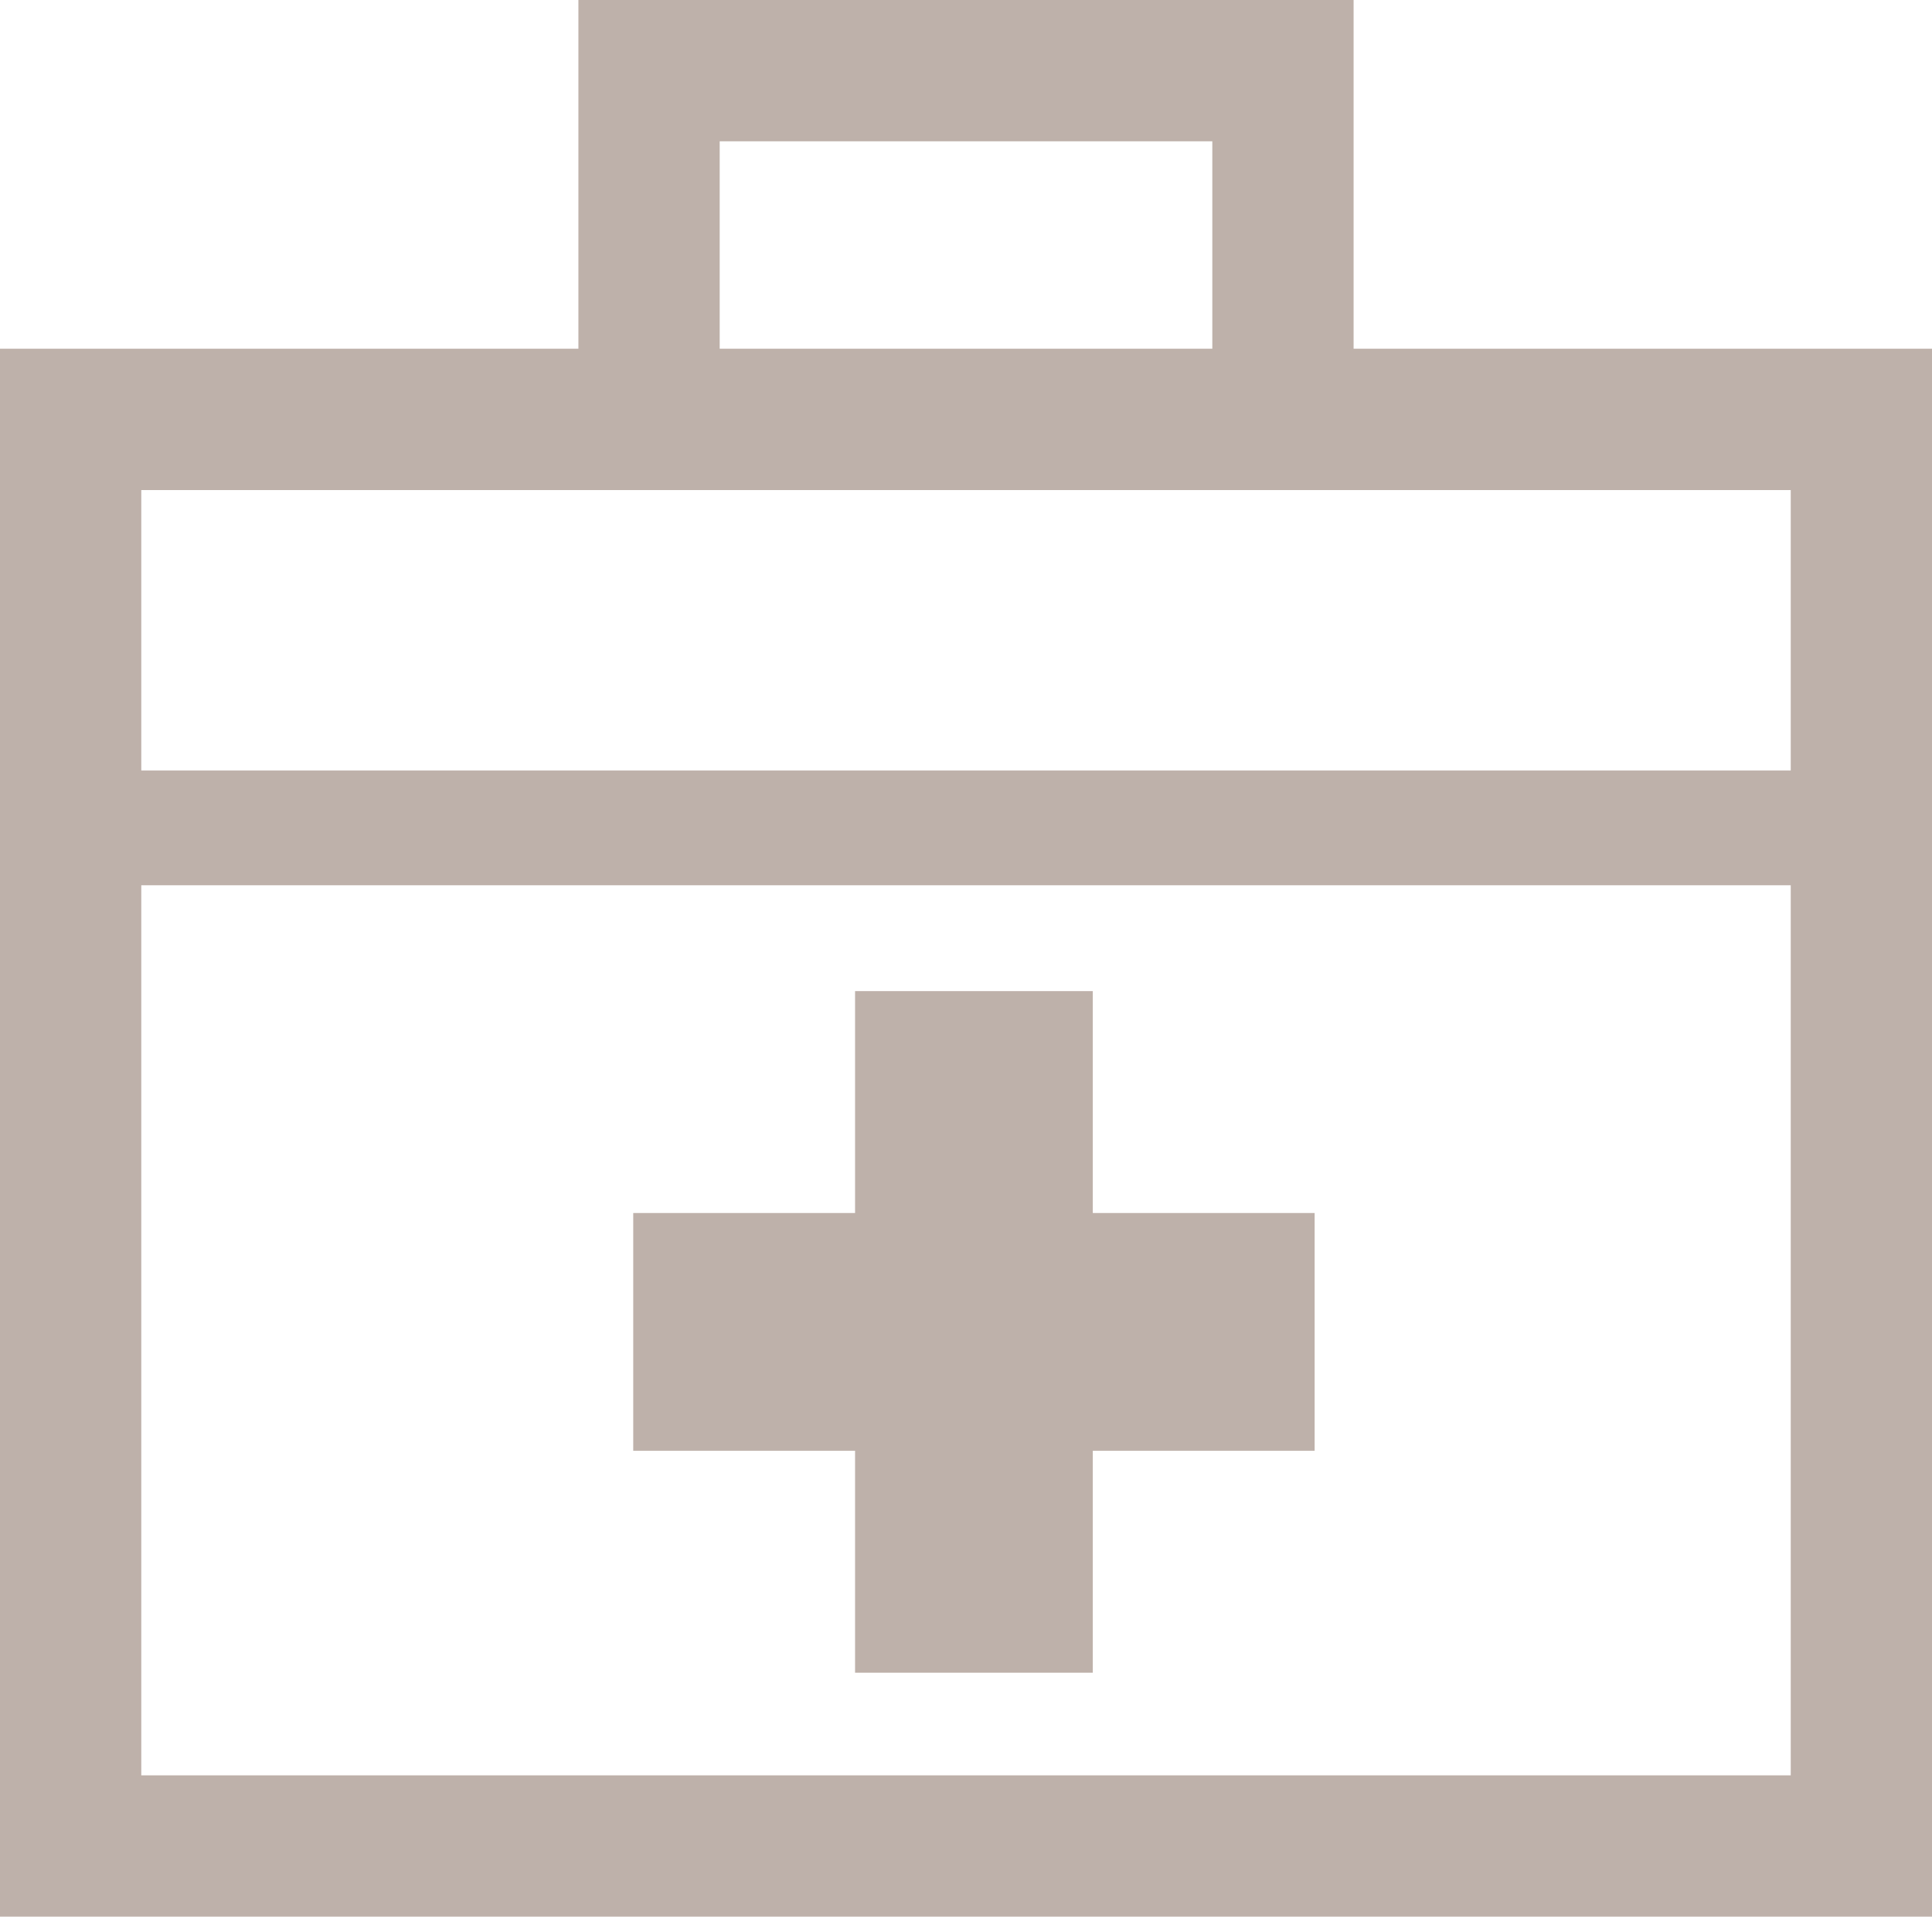
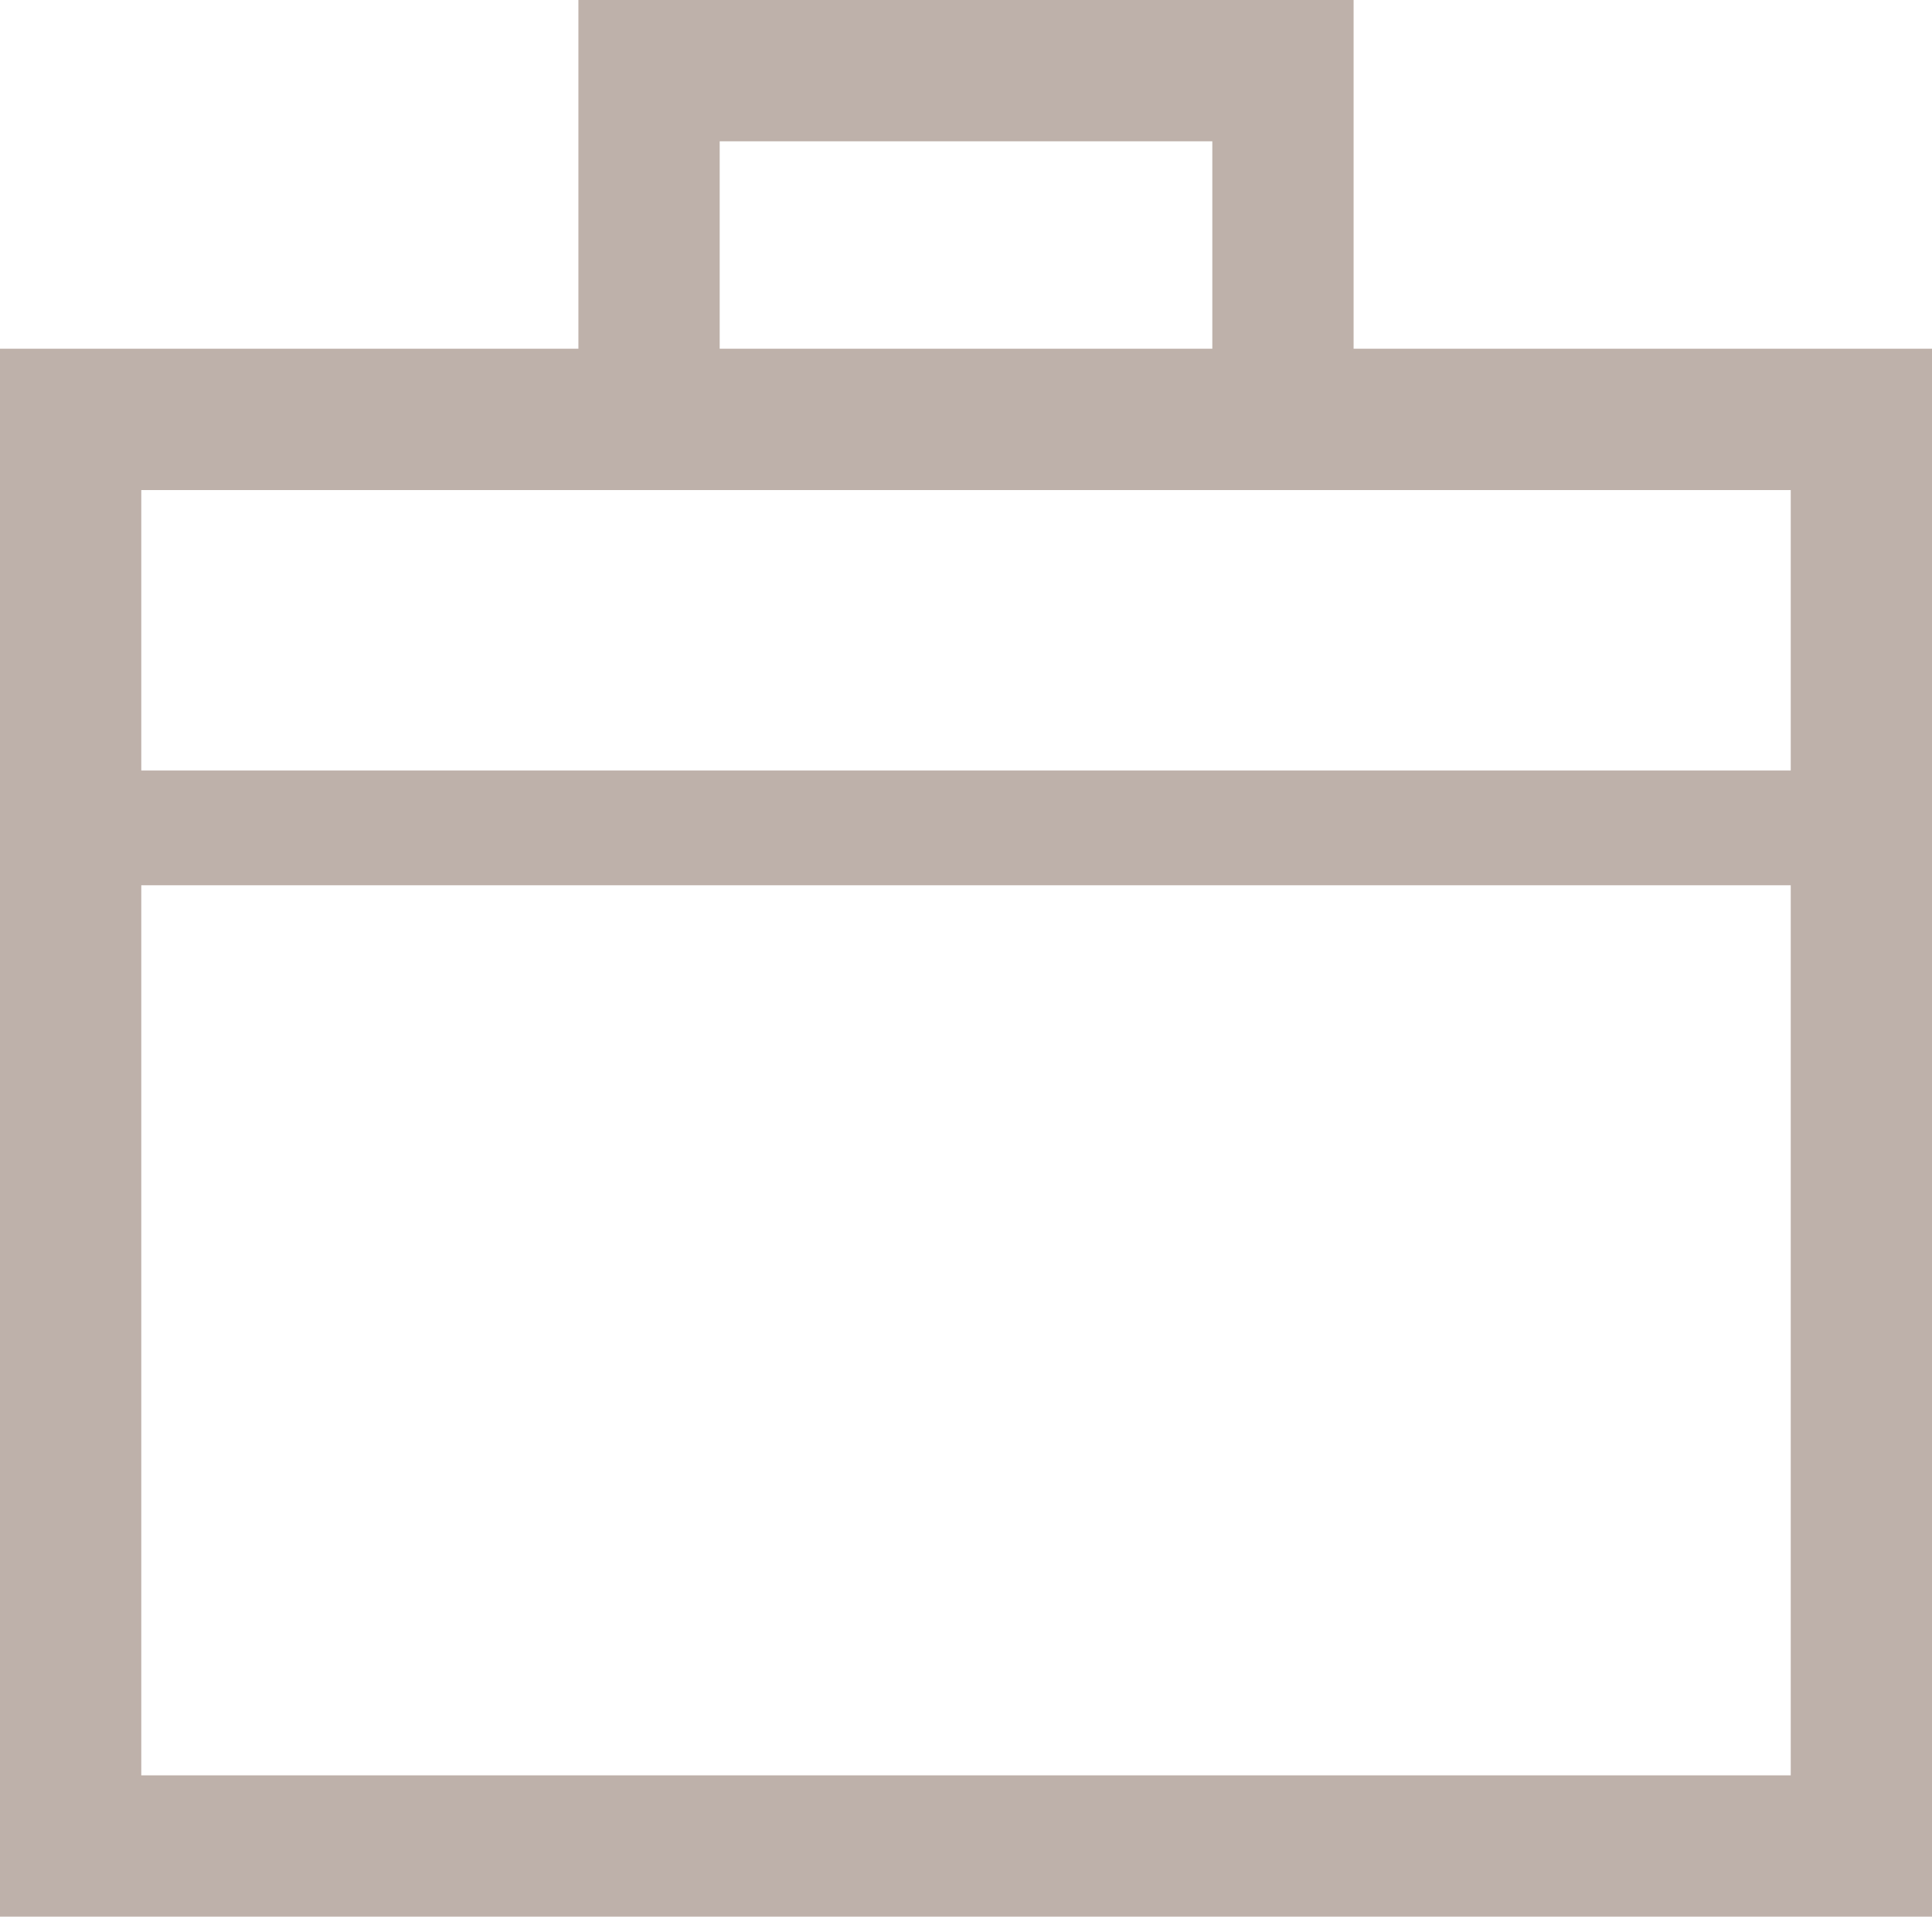
<svg xmlns="http://www.w3.org/2000/svg" version="1.1" id="レイヤー_1" x="0px" y="0px" width="74.484px" height="73.875px" viewBox="0 0 74.484 73.875" style="enable-background:new 0 0 74.484 73.875;" xml:space="preserve">
  <style type="text/css">

	.st0{fill:#BEB1AA;}

</style>
  <g>
-     <path class="st0" d="M52.185,13.441V0H22.299v13.441H0v60.434h74.484v-2.723V13.441H52.185z M27.746,5.447h18.992v7.994H27.746   V5.447z M69.038,68.428H5.447V34.121h63.591V68.428L69.038,68.428z M69.038,29.697H5.447V18.889h63.591V29.697L69.038,29.697z" />
-     <polygon class="st0" points="32.965,64.471 42.13,64.471 42.13,55.918 50.683,55.918 50.683,46.754 42.13,46.754 42.13,38.201    32.965,38.201 32.965,46.754 24.413,46.754 24.413,55.918 32.965,55.918  " />
+     <path class="st0" d="M52.185,13.441V0H22.299v13.441H0v60.434h74.484v-2.723V13.441H52.185z M27.746,5.447h18.992v7.994H27.746   V5.447z M69.038,68.428H5.447V34.121h63.591V68.428L69.038,68.428M69.038,29.697H5.447V18.889h63.591V29.697L69.038,29.697z" />
  </g>
</svg>